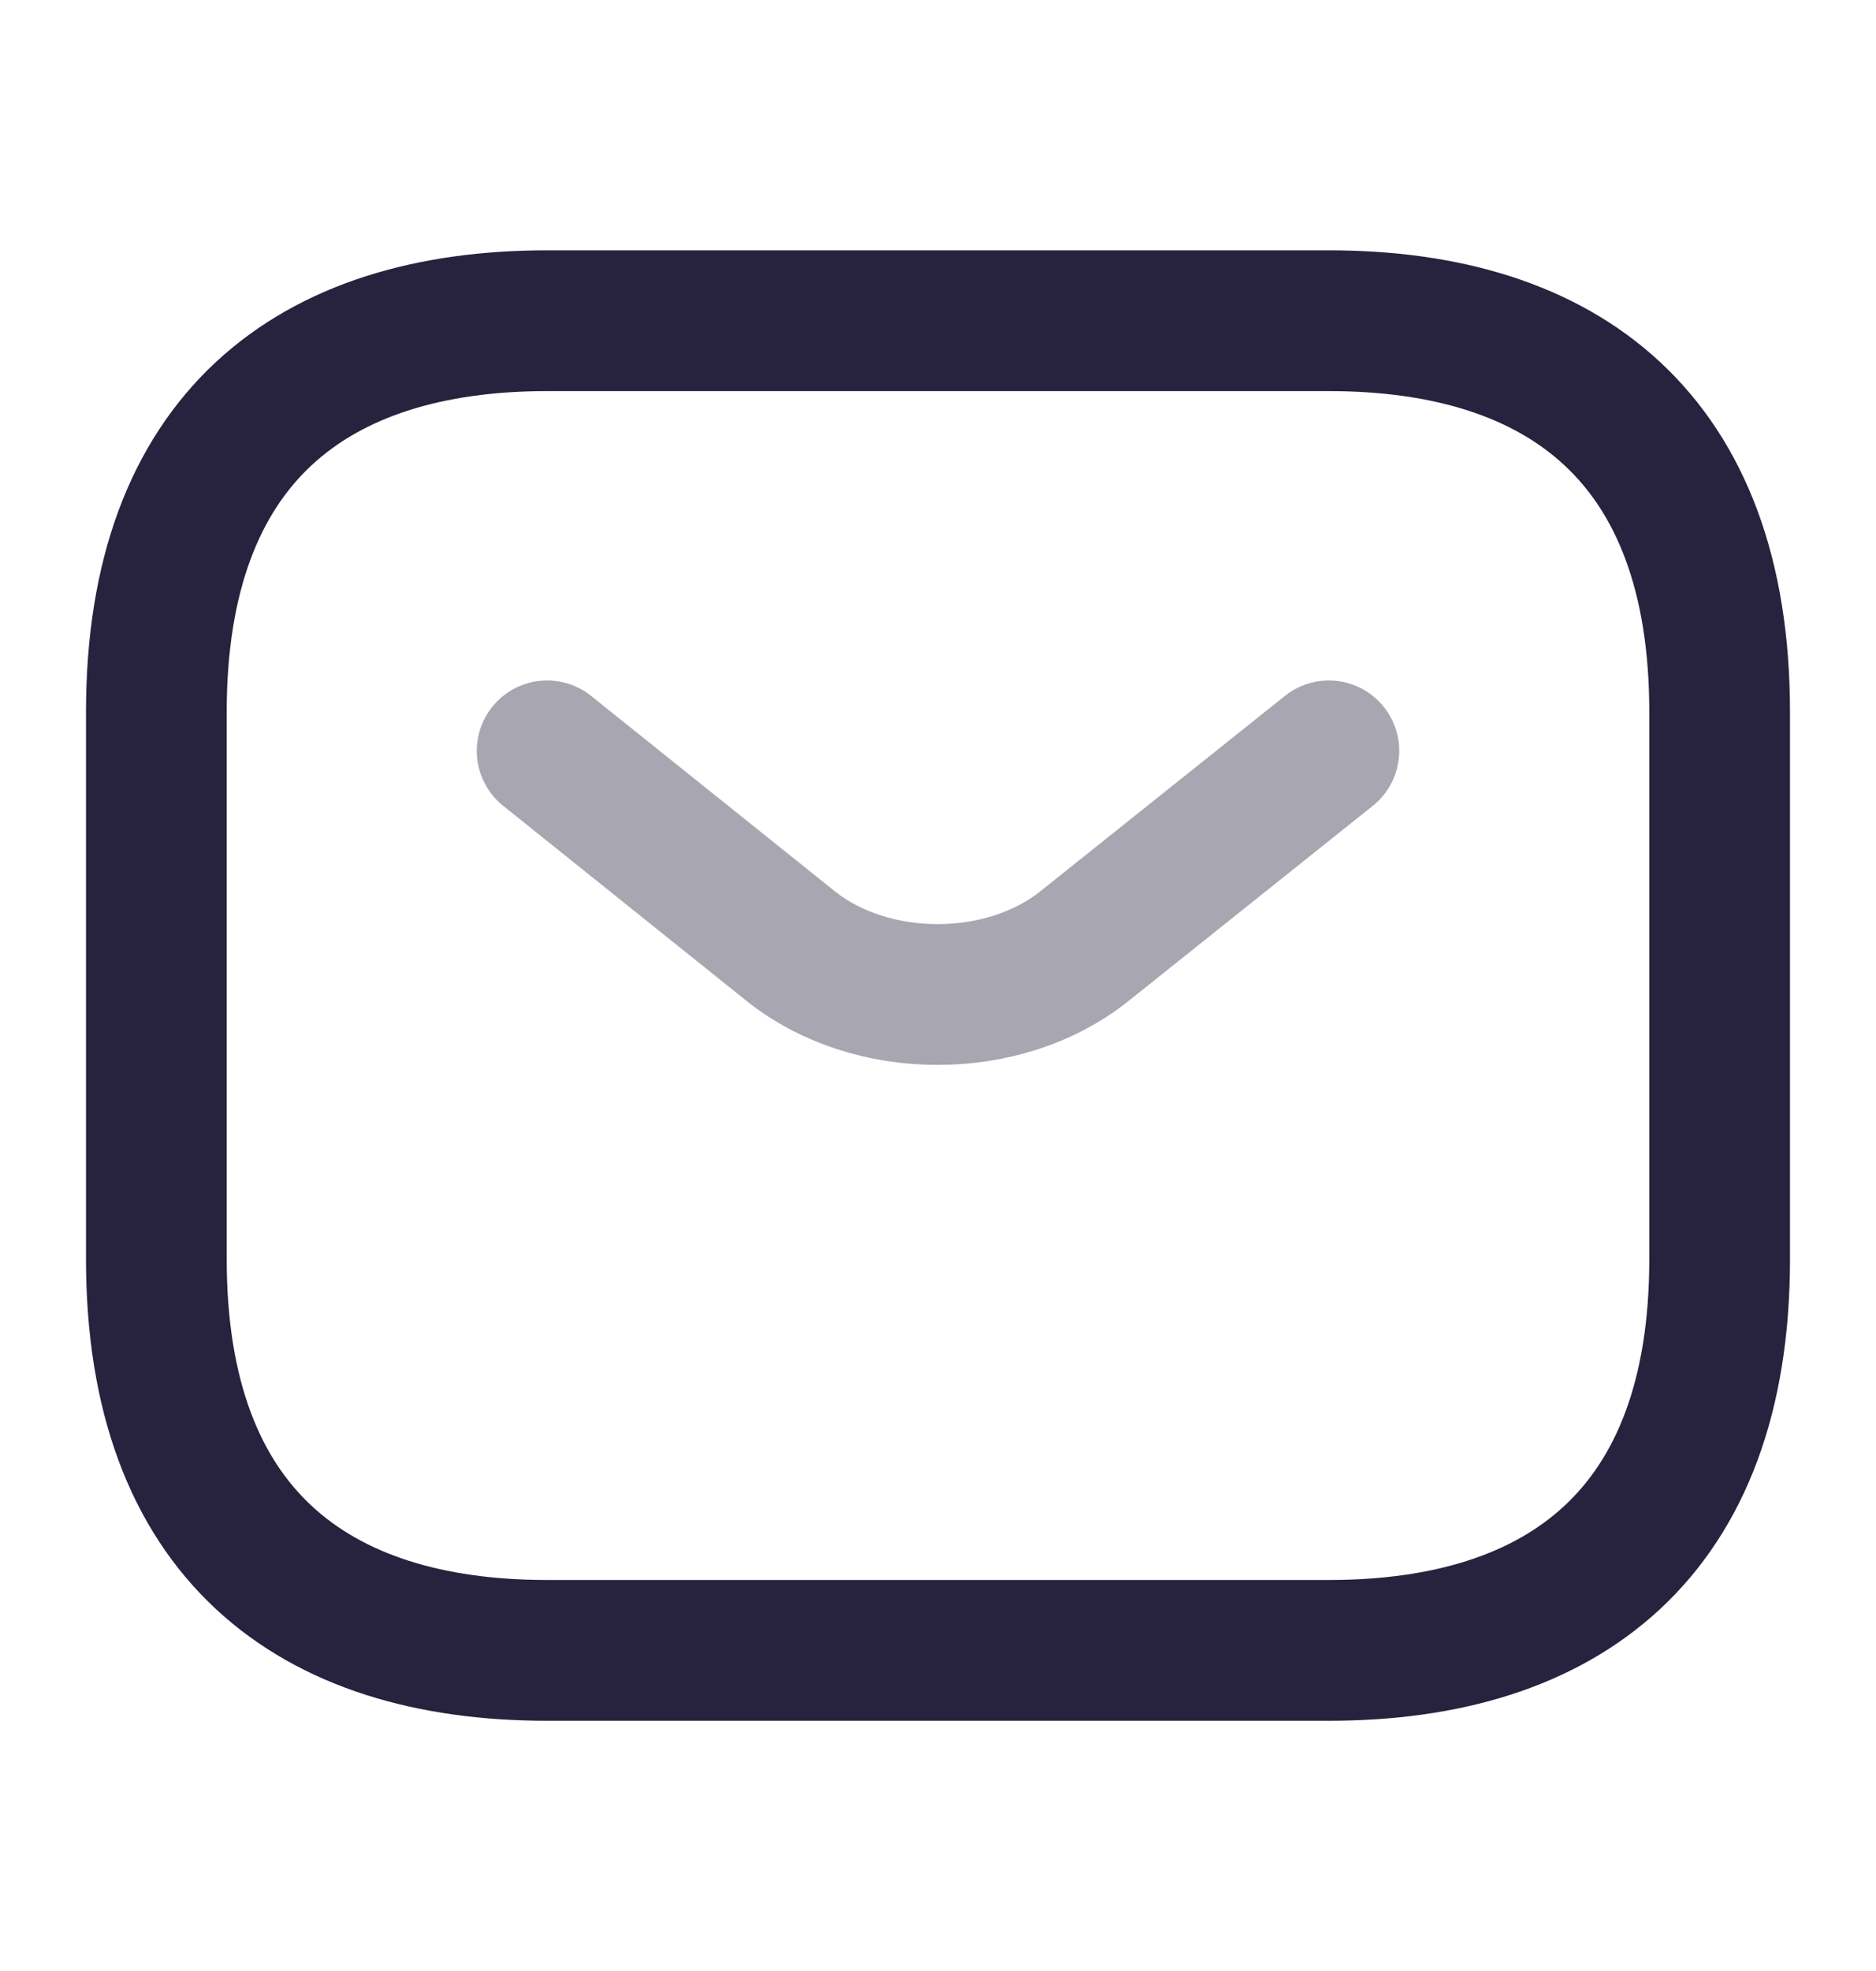
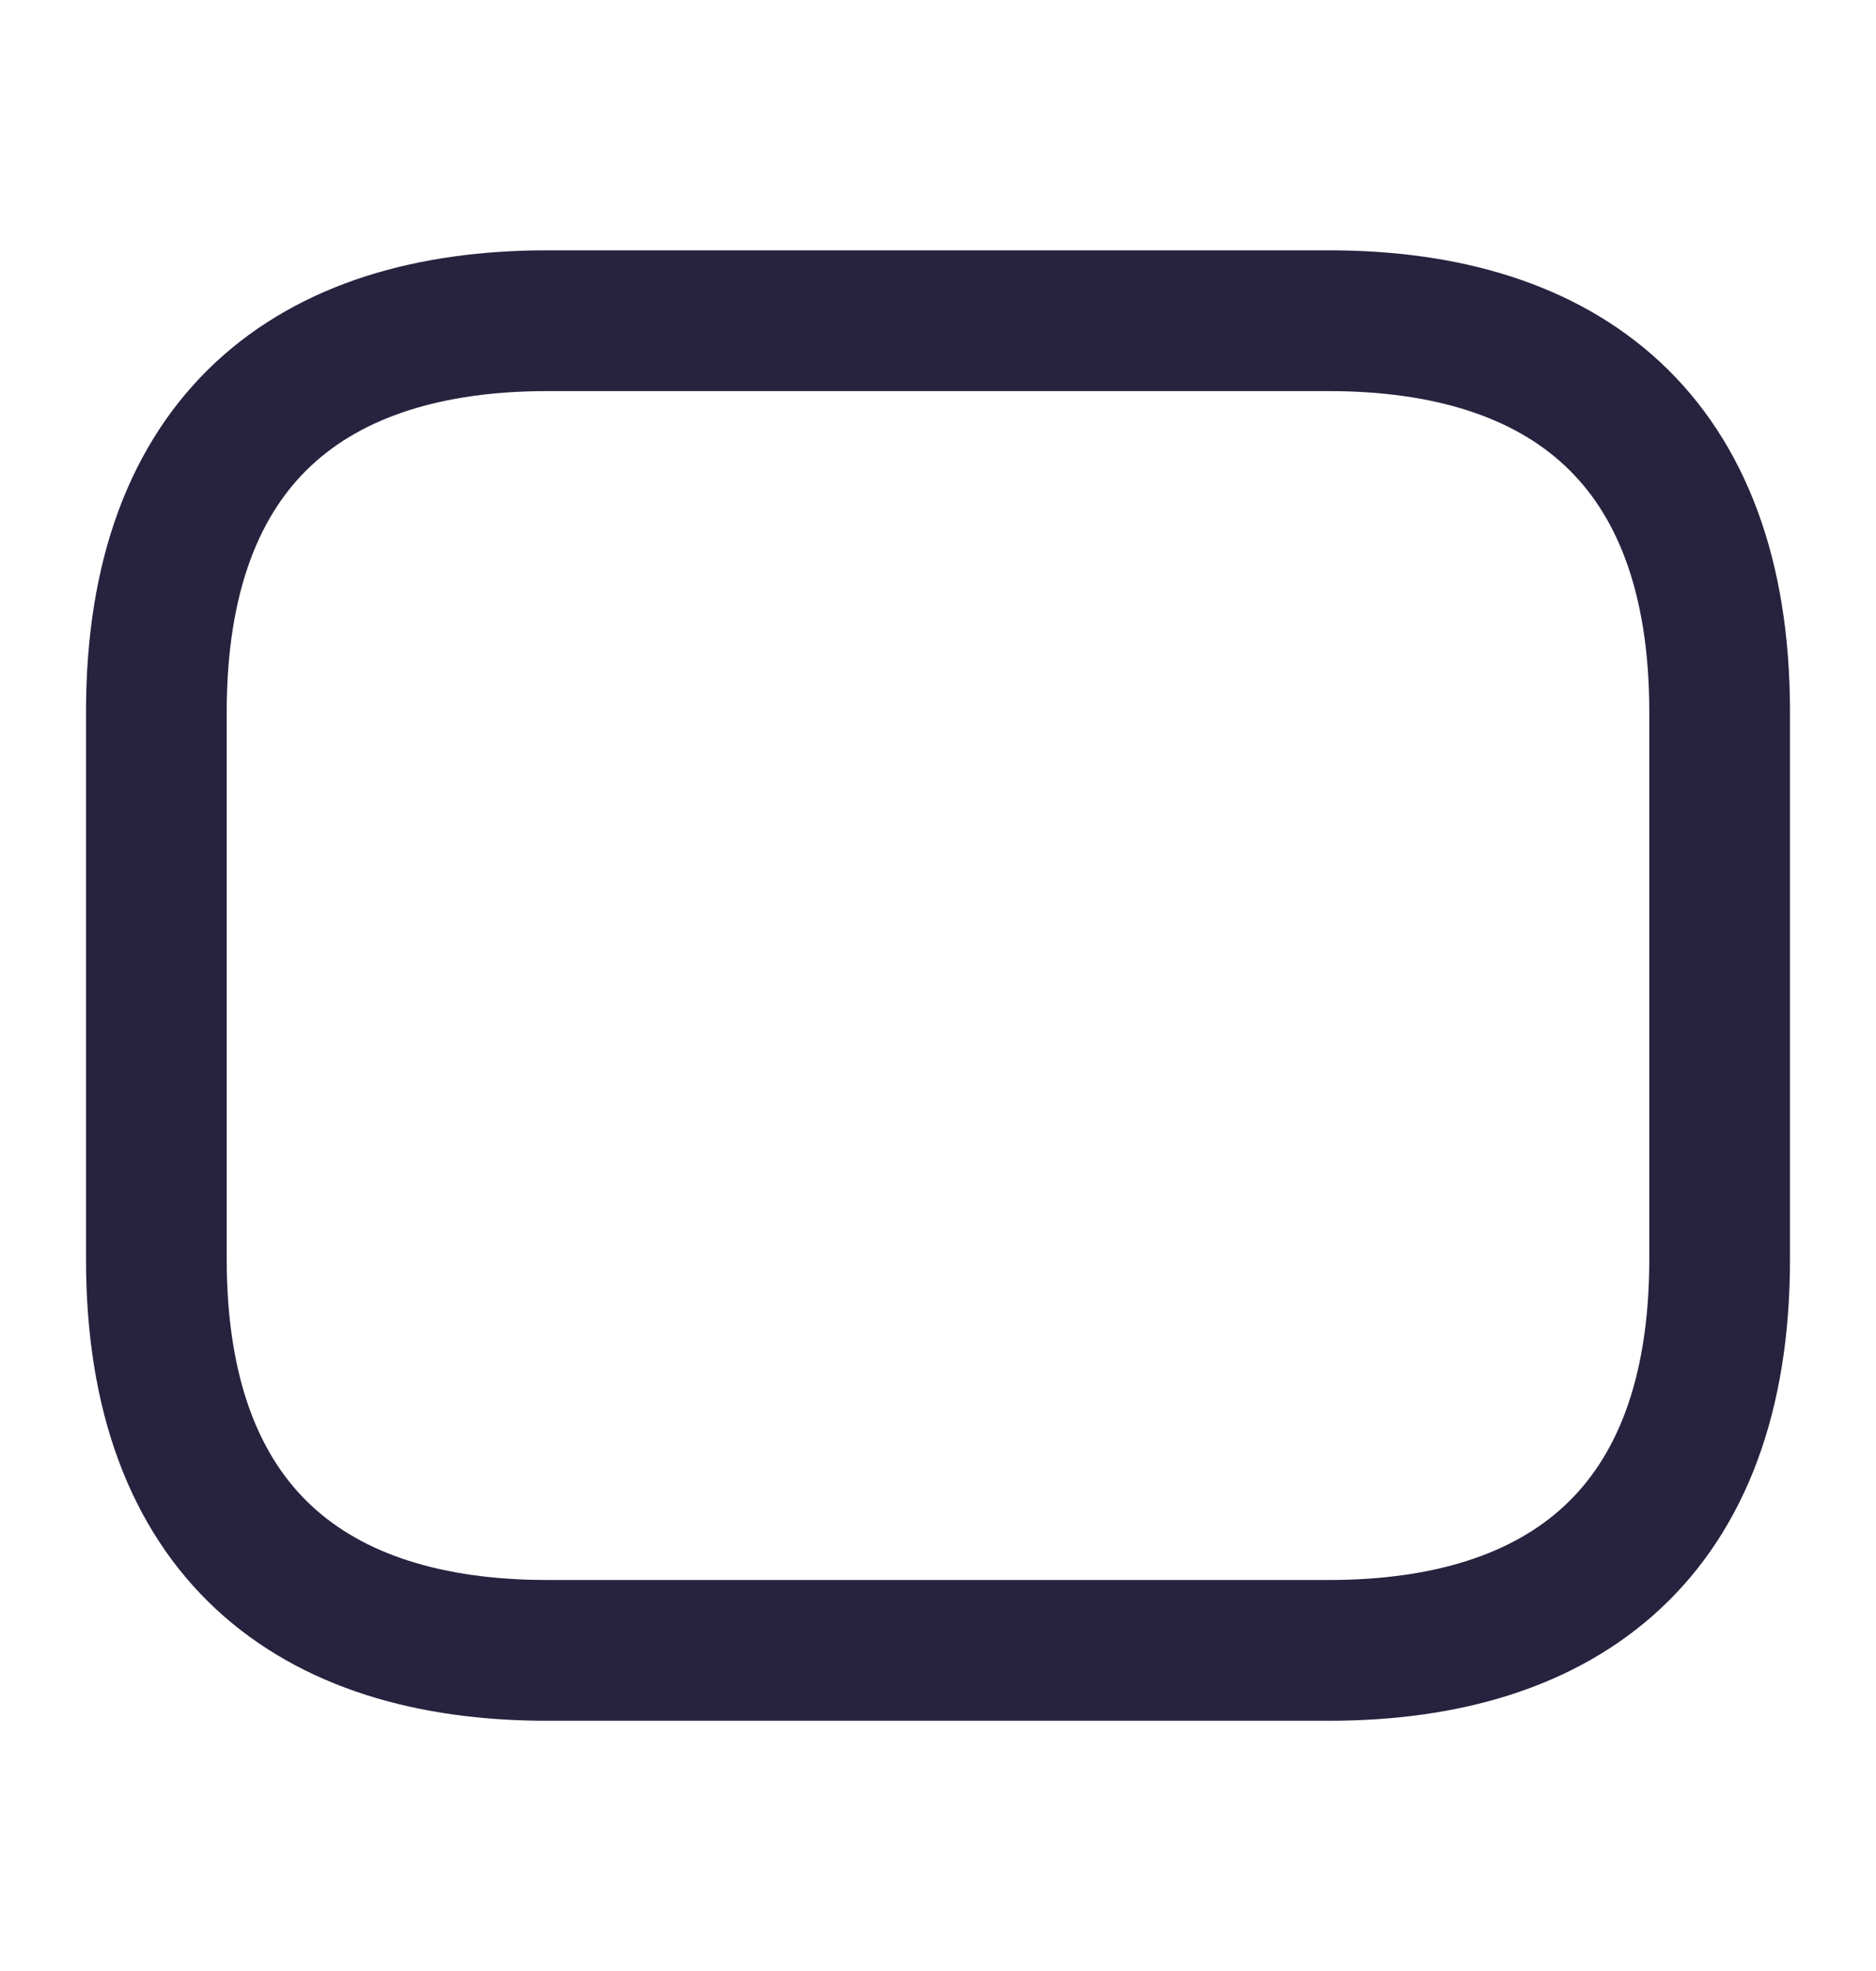
<svg xmlns="http://www.w3.org/2000/svg" width="20" height="21" viewBox="0 0 20 21" fill="none">
  <path d="M14.167 17.584L5.833 17.584C3.333 17.584 1.667 16.334 1.667 13.417L1.667 7.584C1.667 4.667 3.333 3.417 5.833 3.417L14.167 3.417C16.667 3.417 18.333 4.667 18.333 7.584L18.333 13.417C18.333 16.334 16.667 17.584 14.167 17.584Z" stroke="#27223E" stroke-width="1.5" stroke-miterlimit="10" stroke-linecap="round" stroke-linejoin="round" />
-   <path opacity="0.4" d="M14.167 8L11.558 10.083C10.7 10.767 9.292 10.767 8.433 10.083L5.833 8" stroke="#27223E" stroke-width="1.5" stroke-miterlimit="10" stroke-linecap="round" stroke-linejoin="round" />
</svg>